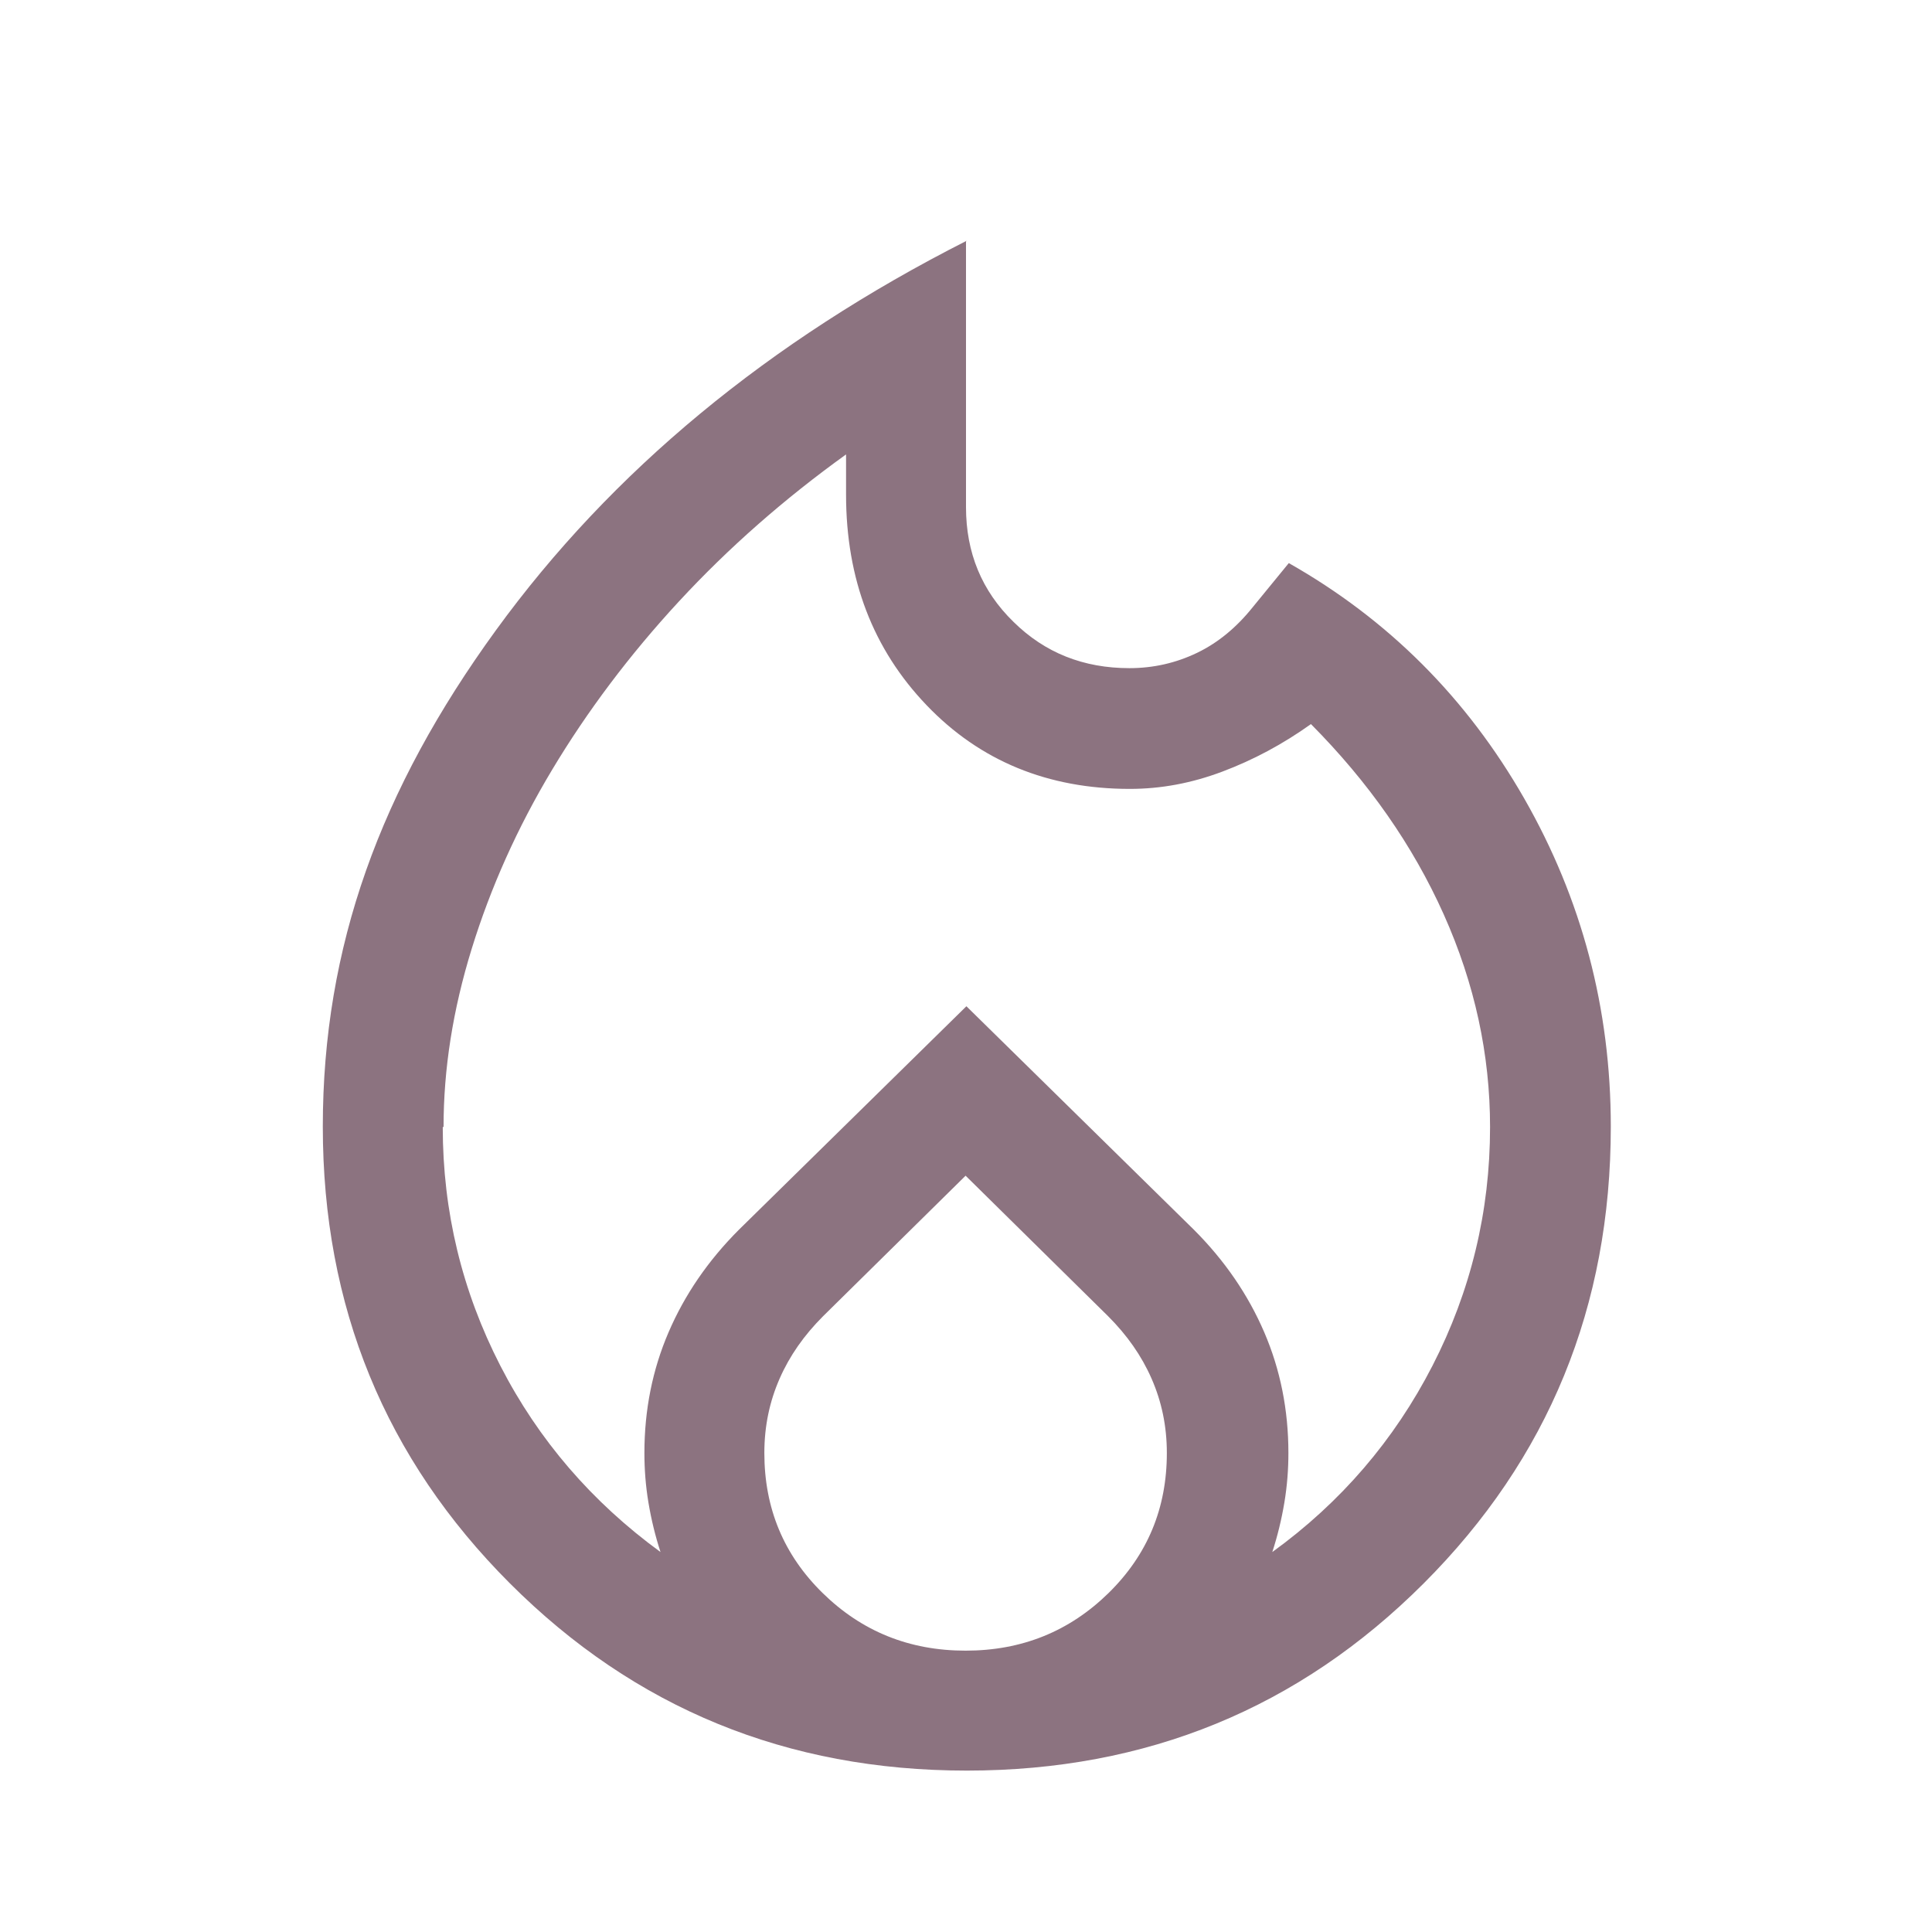
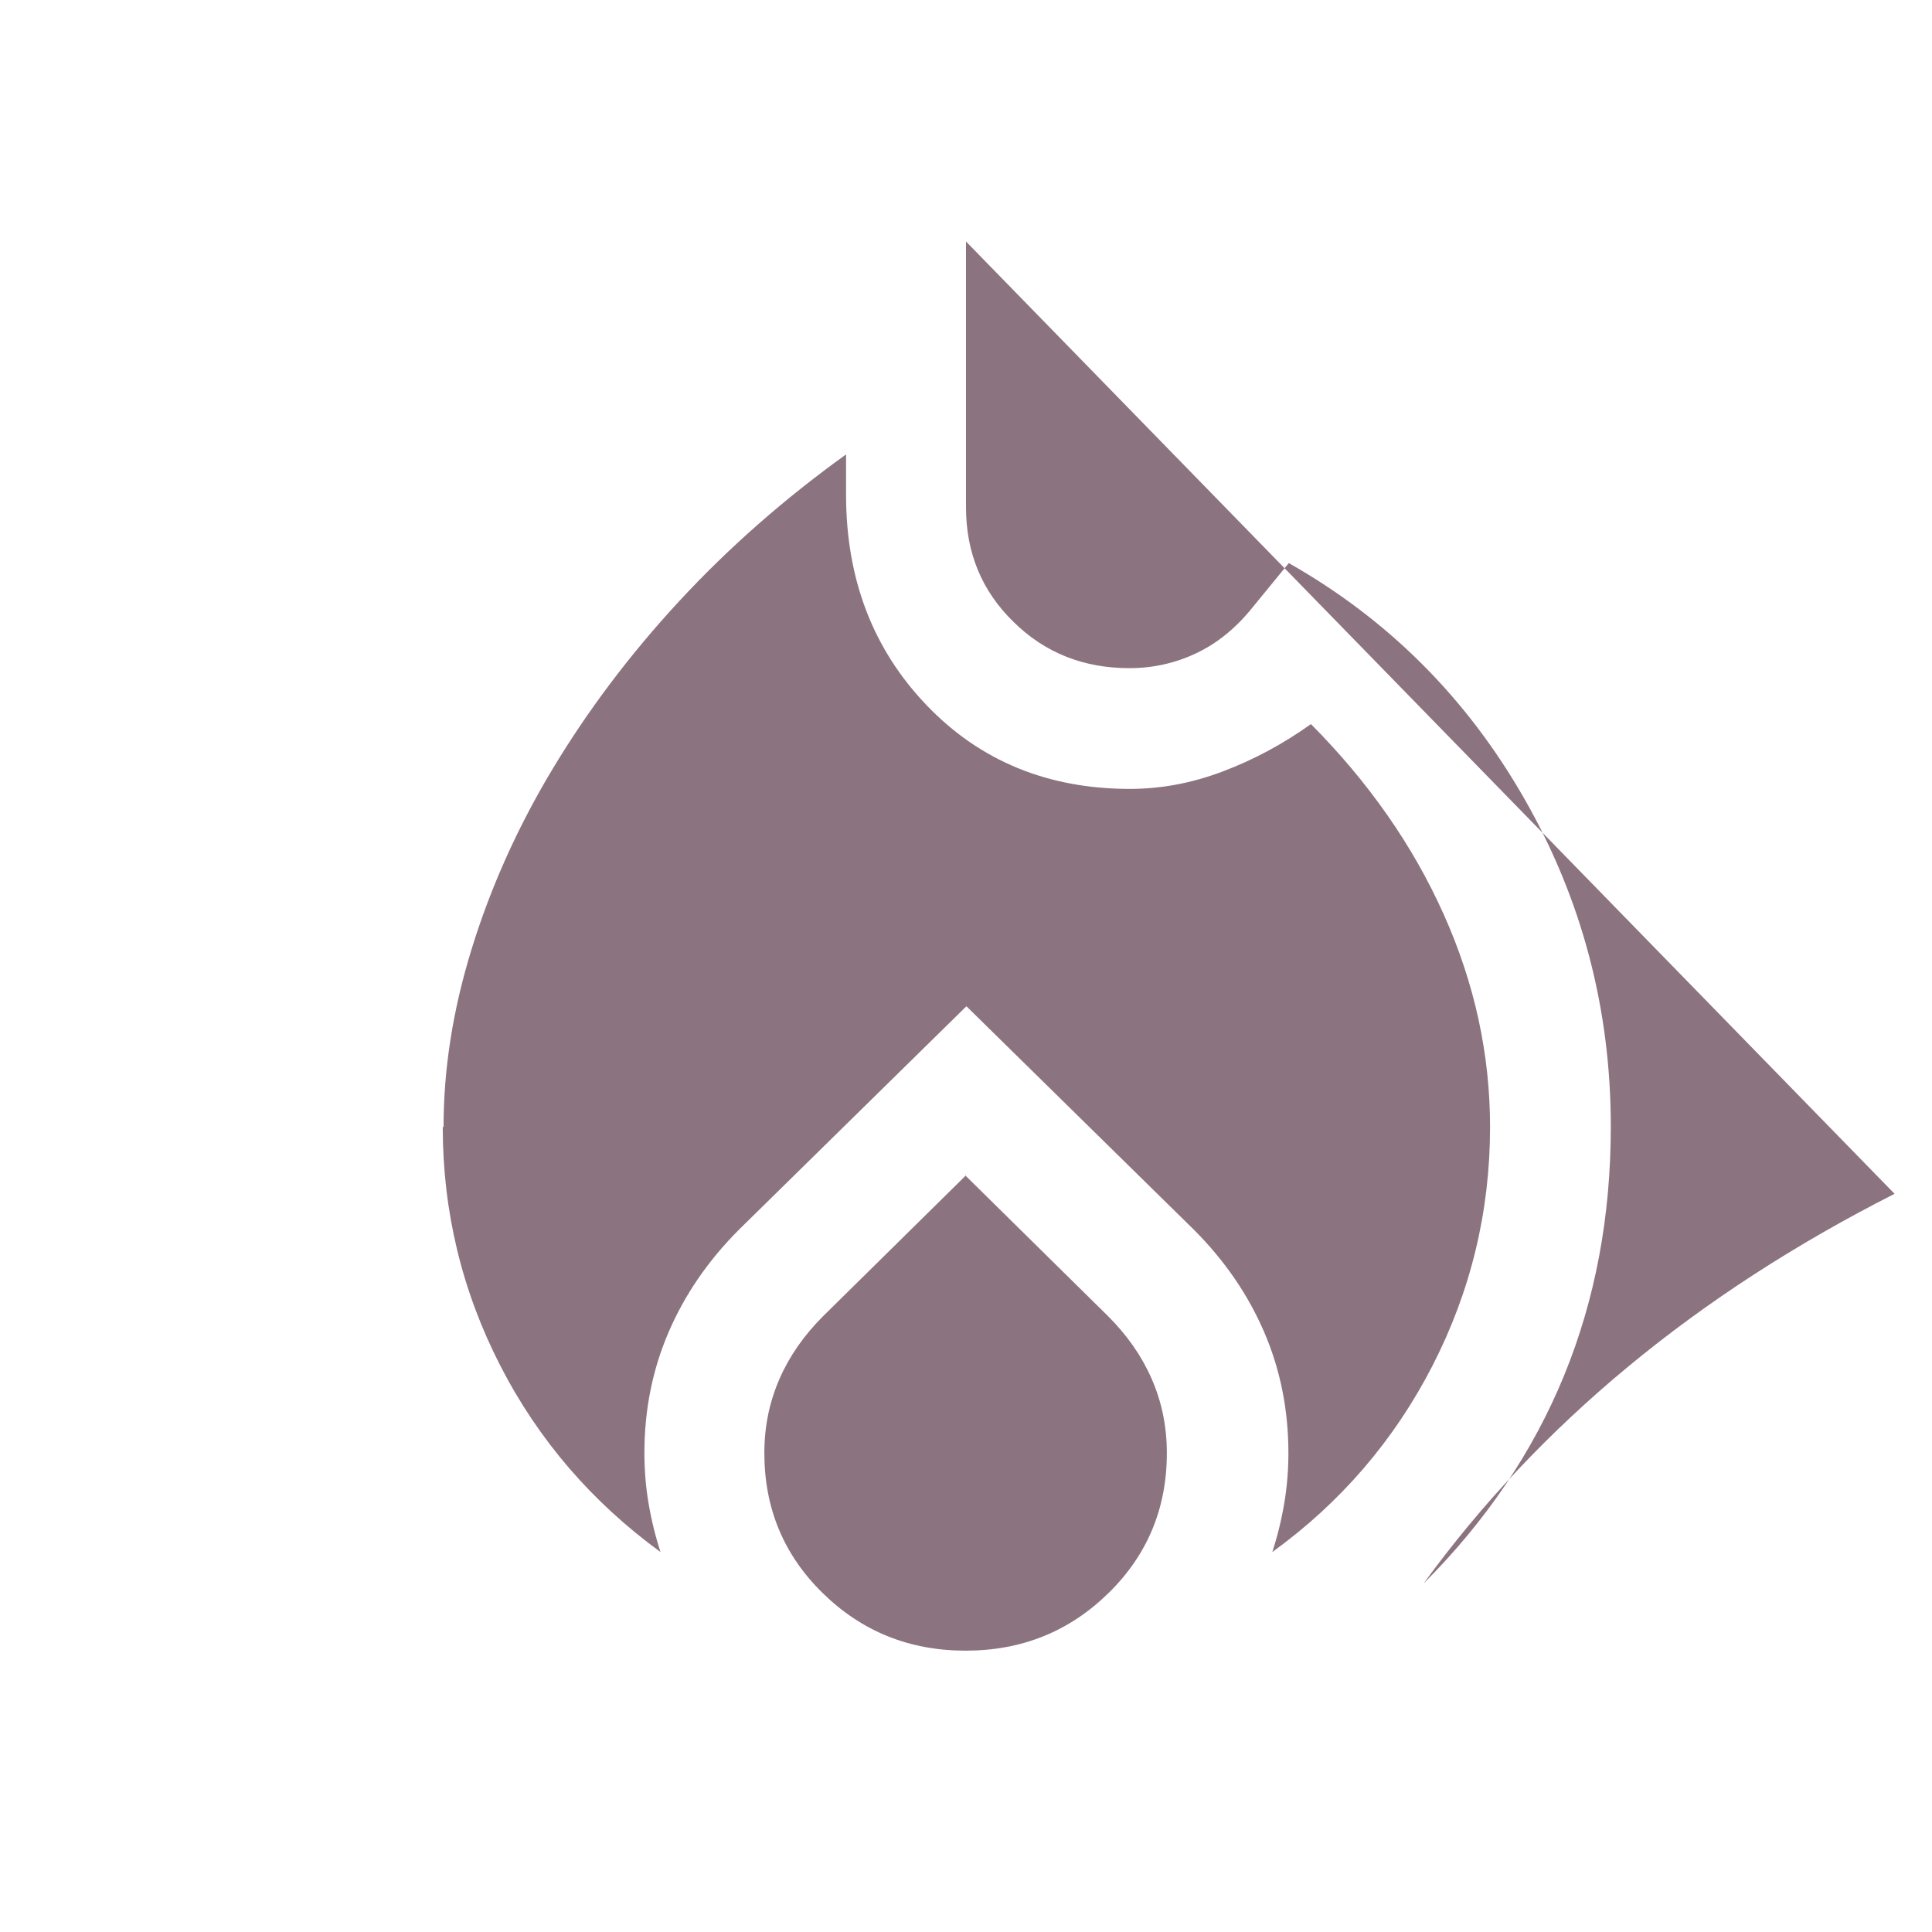
<svg xmlns="http://www.w3.org/2000/svg" id="Ebene_1" data-name="Ebene 1" viewBox="0 0 48 48">
  <defs>
    <style>
      .cls-1 {
        fill: #8c7380;
      }
    </style>
  </defs>
-   <path class="cls-1" d="M11,28c0,2.1.48,4.08,1.43,5.93s2.28,3.39,3.98,4.63c-.13-.4-.23-.81-.3-1.23s-.1-.83-.1-1.23c0-1.07.2-2.07.6-3s.98-1.78,1.75-2.55l5.65-5.55,5.65,5.55c.77.77,1.35,1.62,1.75,2.55s.6,1.93.6,3c0,.4-.03.81-.1,1.23s-.17.83-.3,1.23c1.7-1.23,3.03-2.78,3.98-4.63s1.43-3.83,1.43-5.93c0-1.8-.38-3.56-1.15-5.28-.77-1.72-1.87-3.29-3.3-4.73-.7.5-1.43.89-2.2,1.18s-1.53.43-2.3.43c-2.03,0-3.72-.69-5.05-2.08s-2-3.13-2-5.23v-1c-1.53,1.1-2.92,2.32-4.15,3.65s-2.28,2.73-3.15,4.18-1.53,2.93-2,4.45c-.47,1.52-.7,2.99-.7,4.43ZM24,29.2l-3.55,3.5c-.47.47-.83.98-1.08,1.55s-.38,1.18-.38,1.85c0,1.37.48,2.53,1.45,3.48s2.15,1.43,3.55,1.43,2.58-.48,3.55-1.43,1.45-2.11,1.45-3.48c0-.67-.13-1.28-.38-1.85s-.61-1.08-1.08-1.55l-3.55-3.5ZM24,6v6.6c0,1.13.39,2.08,1.18,2.85.78.77,1.74,1.15,2.88,1.15.6,0,1.16-.13,1.68-.38s.98-.63,1.38-1.13l.9-1.1c2.47,1.4,4.42,3.35,5.85,5.85s2.15,5.22,2.15,8.15c0,4.47-1.55,8.25-4.65,11.35s-6.88,4.65-11.35,4.65-8.25-1.55-11.35-4.65-4.65-6.88-4.65-11.35,1.43-8.38,4.3-12.33c2.87-3.95,6.77-7.18,11.7-9.68Z" />
+   <path class="cls-1" d="M11,28c0,2.1.48,4.08,1.43,5.93s2.28,3.39,3.98,4.63c-.13-.4-.23-.81-.3-1.23s-.1-.83-.1-1.23c0-1.07.2-2.07.6-3s.98-1.78,1.75-2.55l5.65-5.55,5.65,5.55c.77.77,1.35,1.62,1.75,2.55s.6,1.93.6,3c0,.4-.03.81-.1,1.23s-.17.83-.3,1.23c1.7-1.23,3.03-2.78,3.98-4.63s1.43-3.83,1.43-5.93c0-1.8-.38-3.56-1.15-5.28-.77-1.72-1.87-3.29-3.3-4.73-.7.5-1.43.89-2.2,1.18s-1.53.43-2.3.43c-2.03,0-3.72-.69-5.05-2.08s-2-3.13-2-5.23v-1c-1.53,1.1-2.92,2.32-4.15,3.65s-2.28,2.73-3.15,4.18-1.53,2.93-2,4.45c-.47,1.52-.7,2.99-.7,4.43ZM24,29.2l-3.55,3.5c-.47.47-.83.98-1.08,1.55s-.38,1.18-.38,1.85c0,1.37.48,2.53,1.45,3.48s2.15,1.43,3.55,1.43,2.58-.48,3.55-1.43,1.45-2.11,1.45-3.48c0-.67-.13-1.28-.38-1.85s-.61-1.08-1.08-1.55l-3.55-3.5ZM24,6v6.6c0,1.13.39,2.08,1.18,2.85.78.77,1.74,1.15,2.88,1.15.6,0,1.16-.13,1.68-.38s.98-.63,1.38-1.13l.9-1.1c2.47,1.4,4.42,3.35,5.85,5.85s2.15,5.22,2.15,8.15c0,4.47-1.55,8.25-4.65,11.35c2.87-3.95,6.77-7.18,11.7-9.68Z" />
</svg>